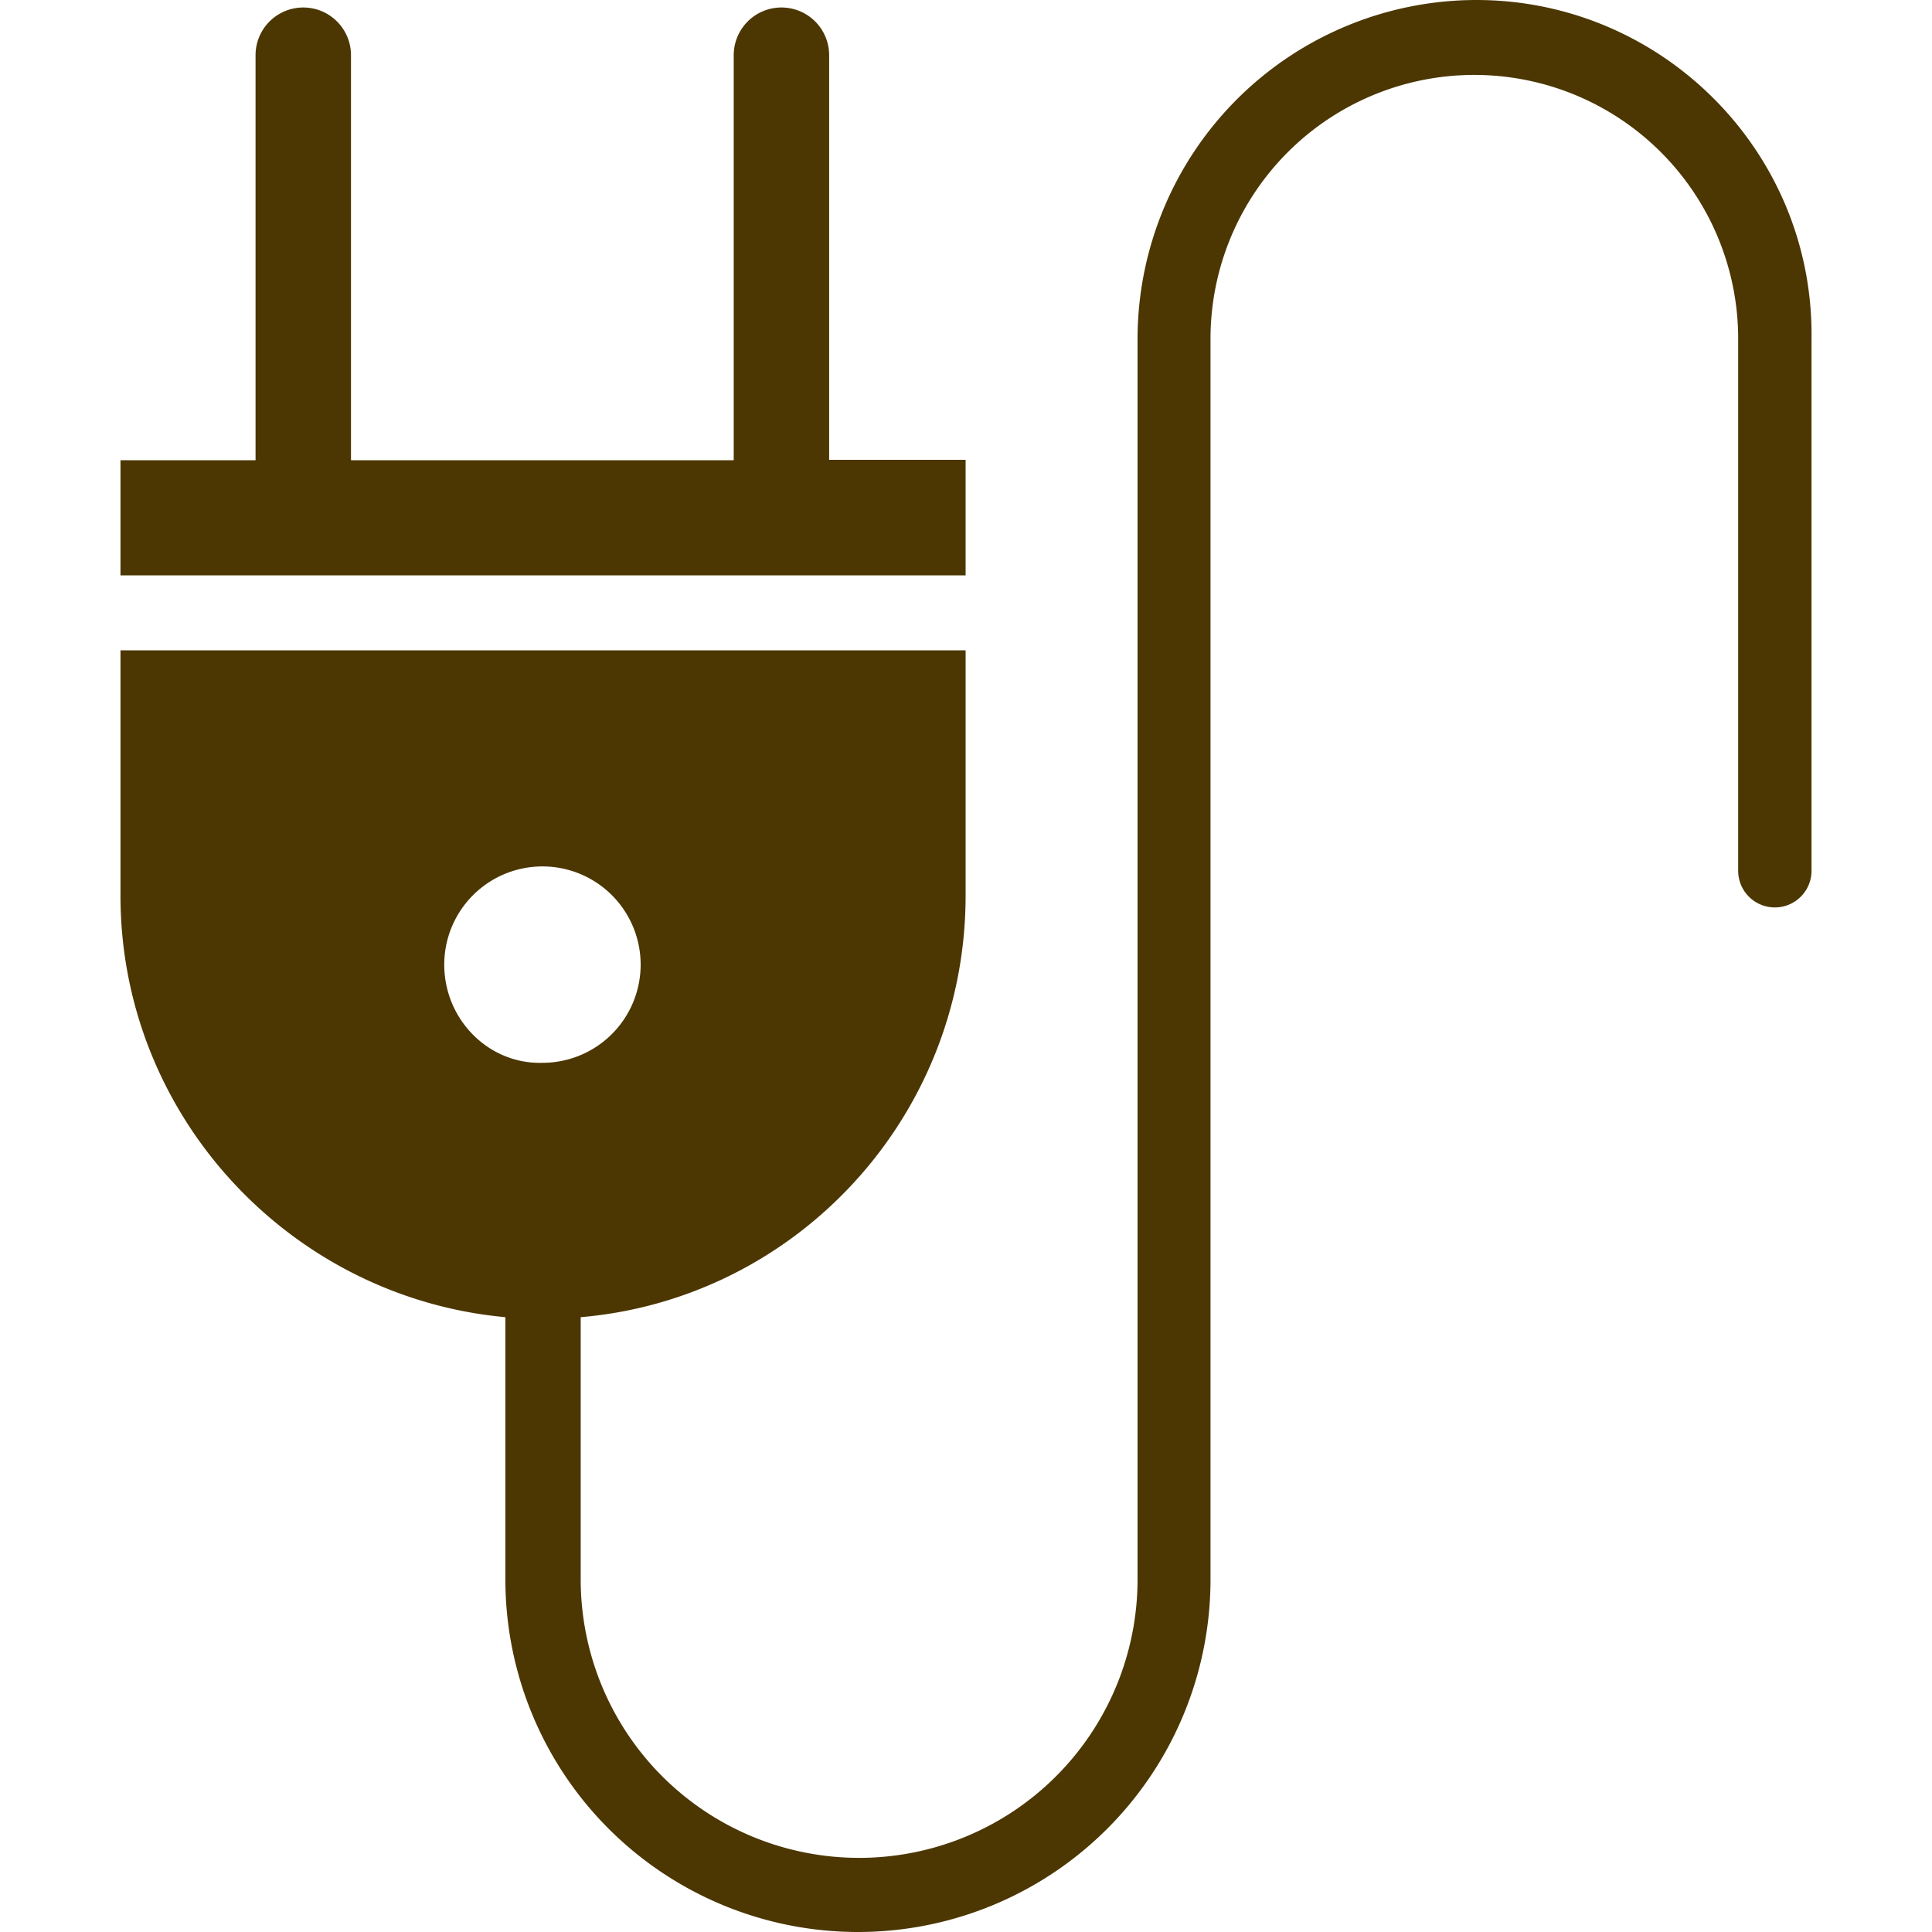
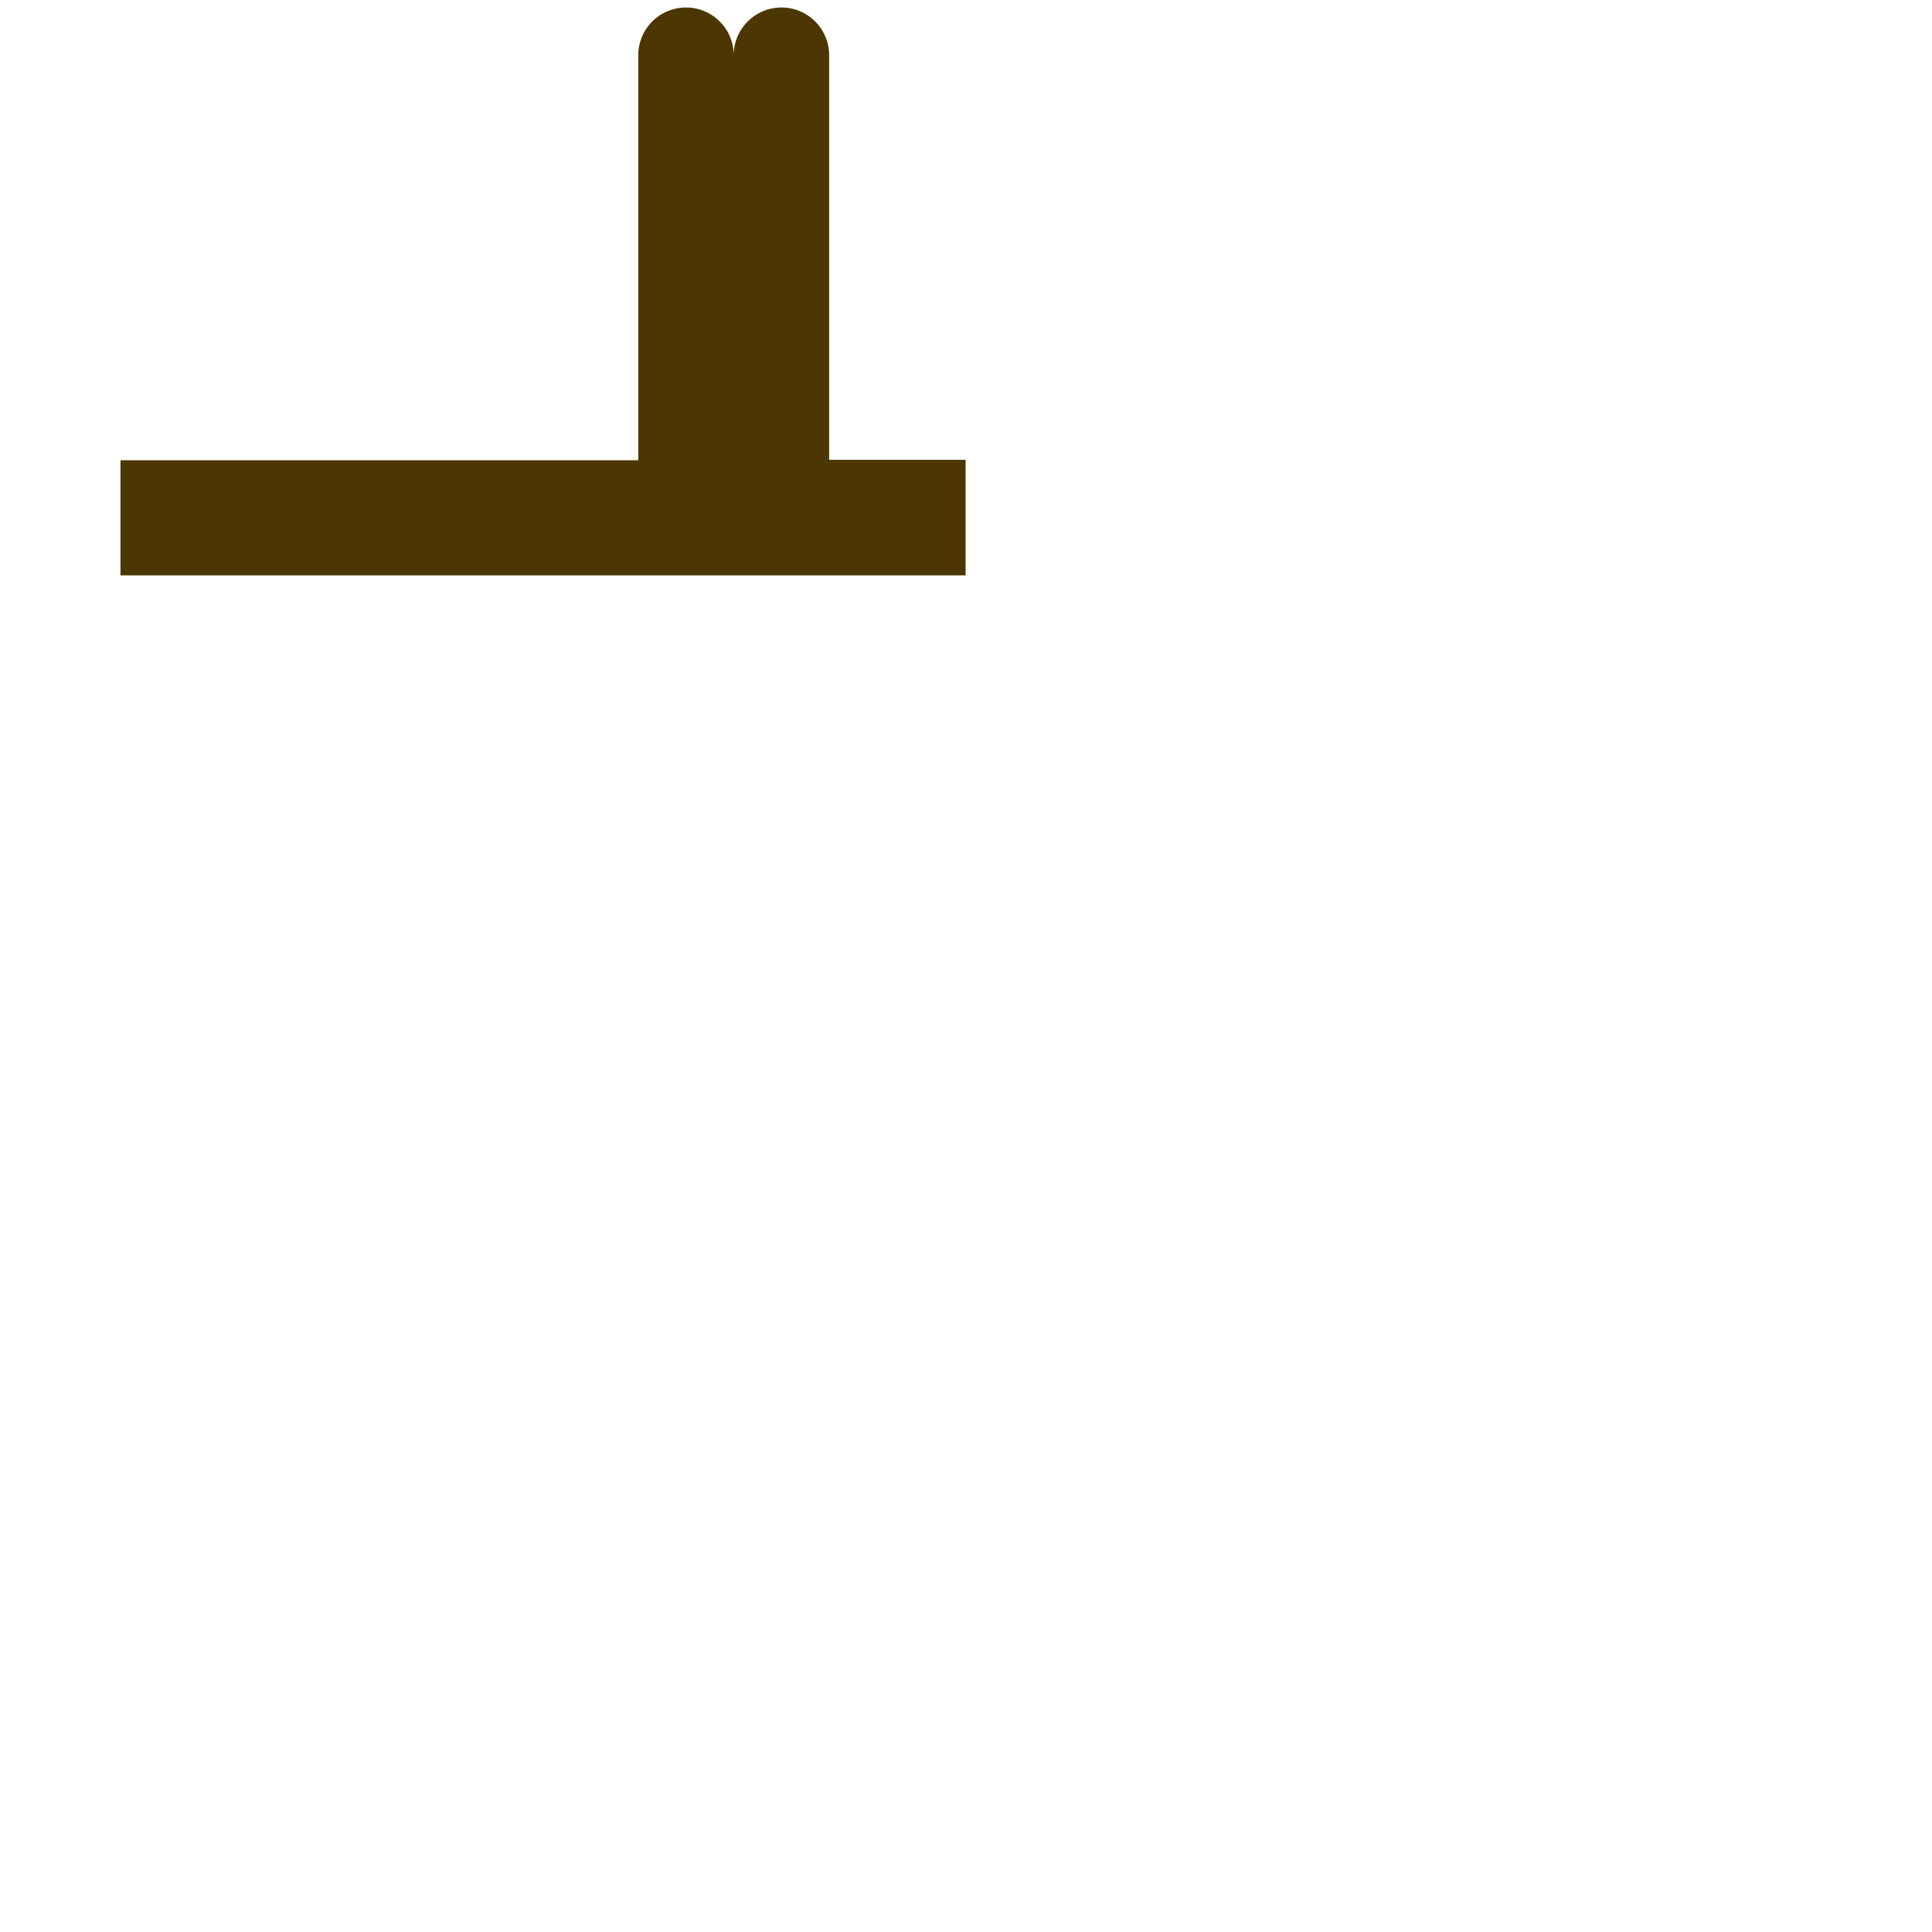
<svg xmlns="http://www.w3.org/2000/svg" id="Layer_1" data-name="Layer 1" viewBox="0 0 489.9 489.9">
  <defs>
    <style>.cls-1{fill:#4c3702}</style>
  </defs>
-   <path class="cls-1" d="M374.35 0a86 86 0 0 0-85.9 85.9v314.6a70.6 70.6 0 1 1-141.2 0V334c54.8-4.7 97.6-50.9 97.6-106.9v-62.2H30.55v62.2c0 56 43.2 101.9 97.6 106.9v66.5a89.4 89.4 0 0 0 178.8 0V85.9a66.9 66.9 0 1 1 133.8 0v134.9a9.3 9.3 0 0 0 18.6 0V85.9c.6-47.4-37.9-85.9-85-85.9Zm-261.7 244.6a24.9 24.9 0 1 1 24.9 24.9c-13.55.4-24.9-10.9-24.9-24.9Z" />
-   <path class="cls-1" d="M244.85 145.8v-29.2h-34.6V14a12.1 12.1 0 1 0-24.2 0v102.7H89V14a12.1 12.1 0 0 0-24.2 0v102.7H30.55v29.2h214.3v-.1Z" />
+   <path class="cls-1" d="M244.85 145.8v-29.2h-34.6V14a12.1 12.1 0 1 0-24.2 0v102.7V14a12.1 12.1 0 0 0-24.2 0v102.7H30.55v29.2h214.3v-.1Z" />
</svg>